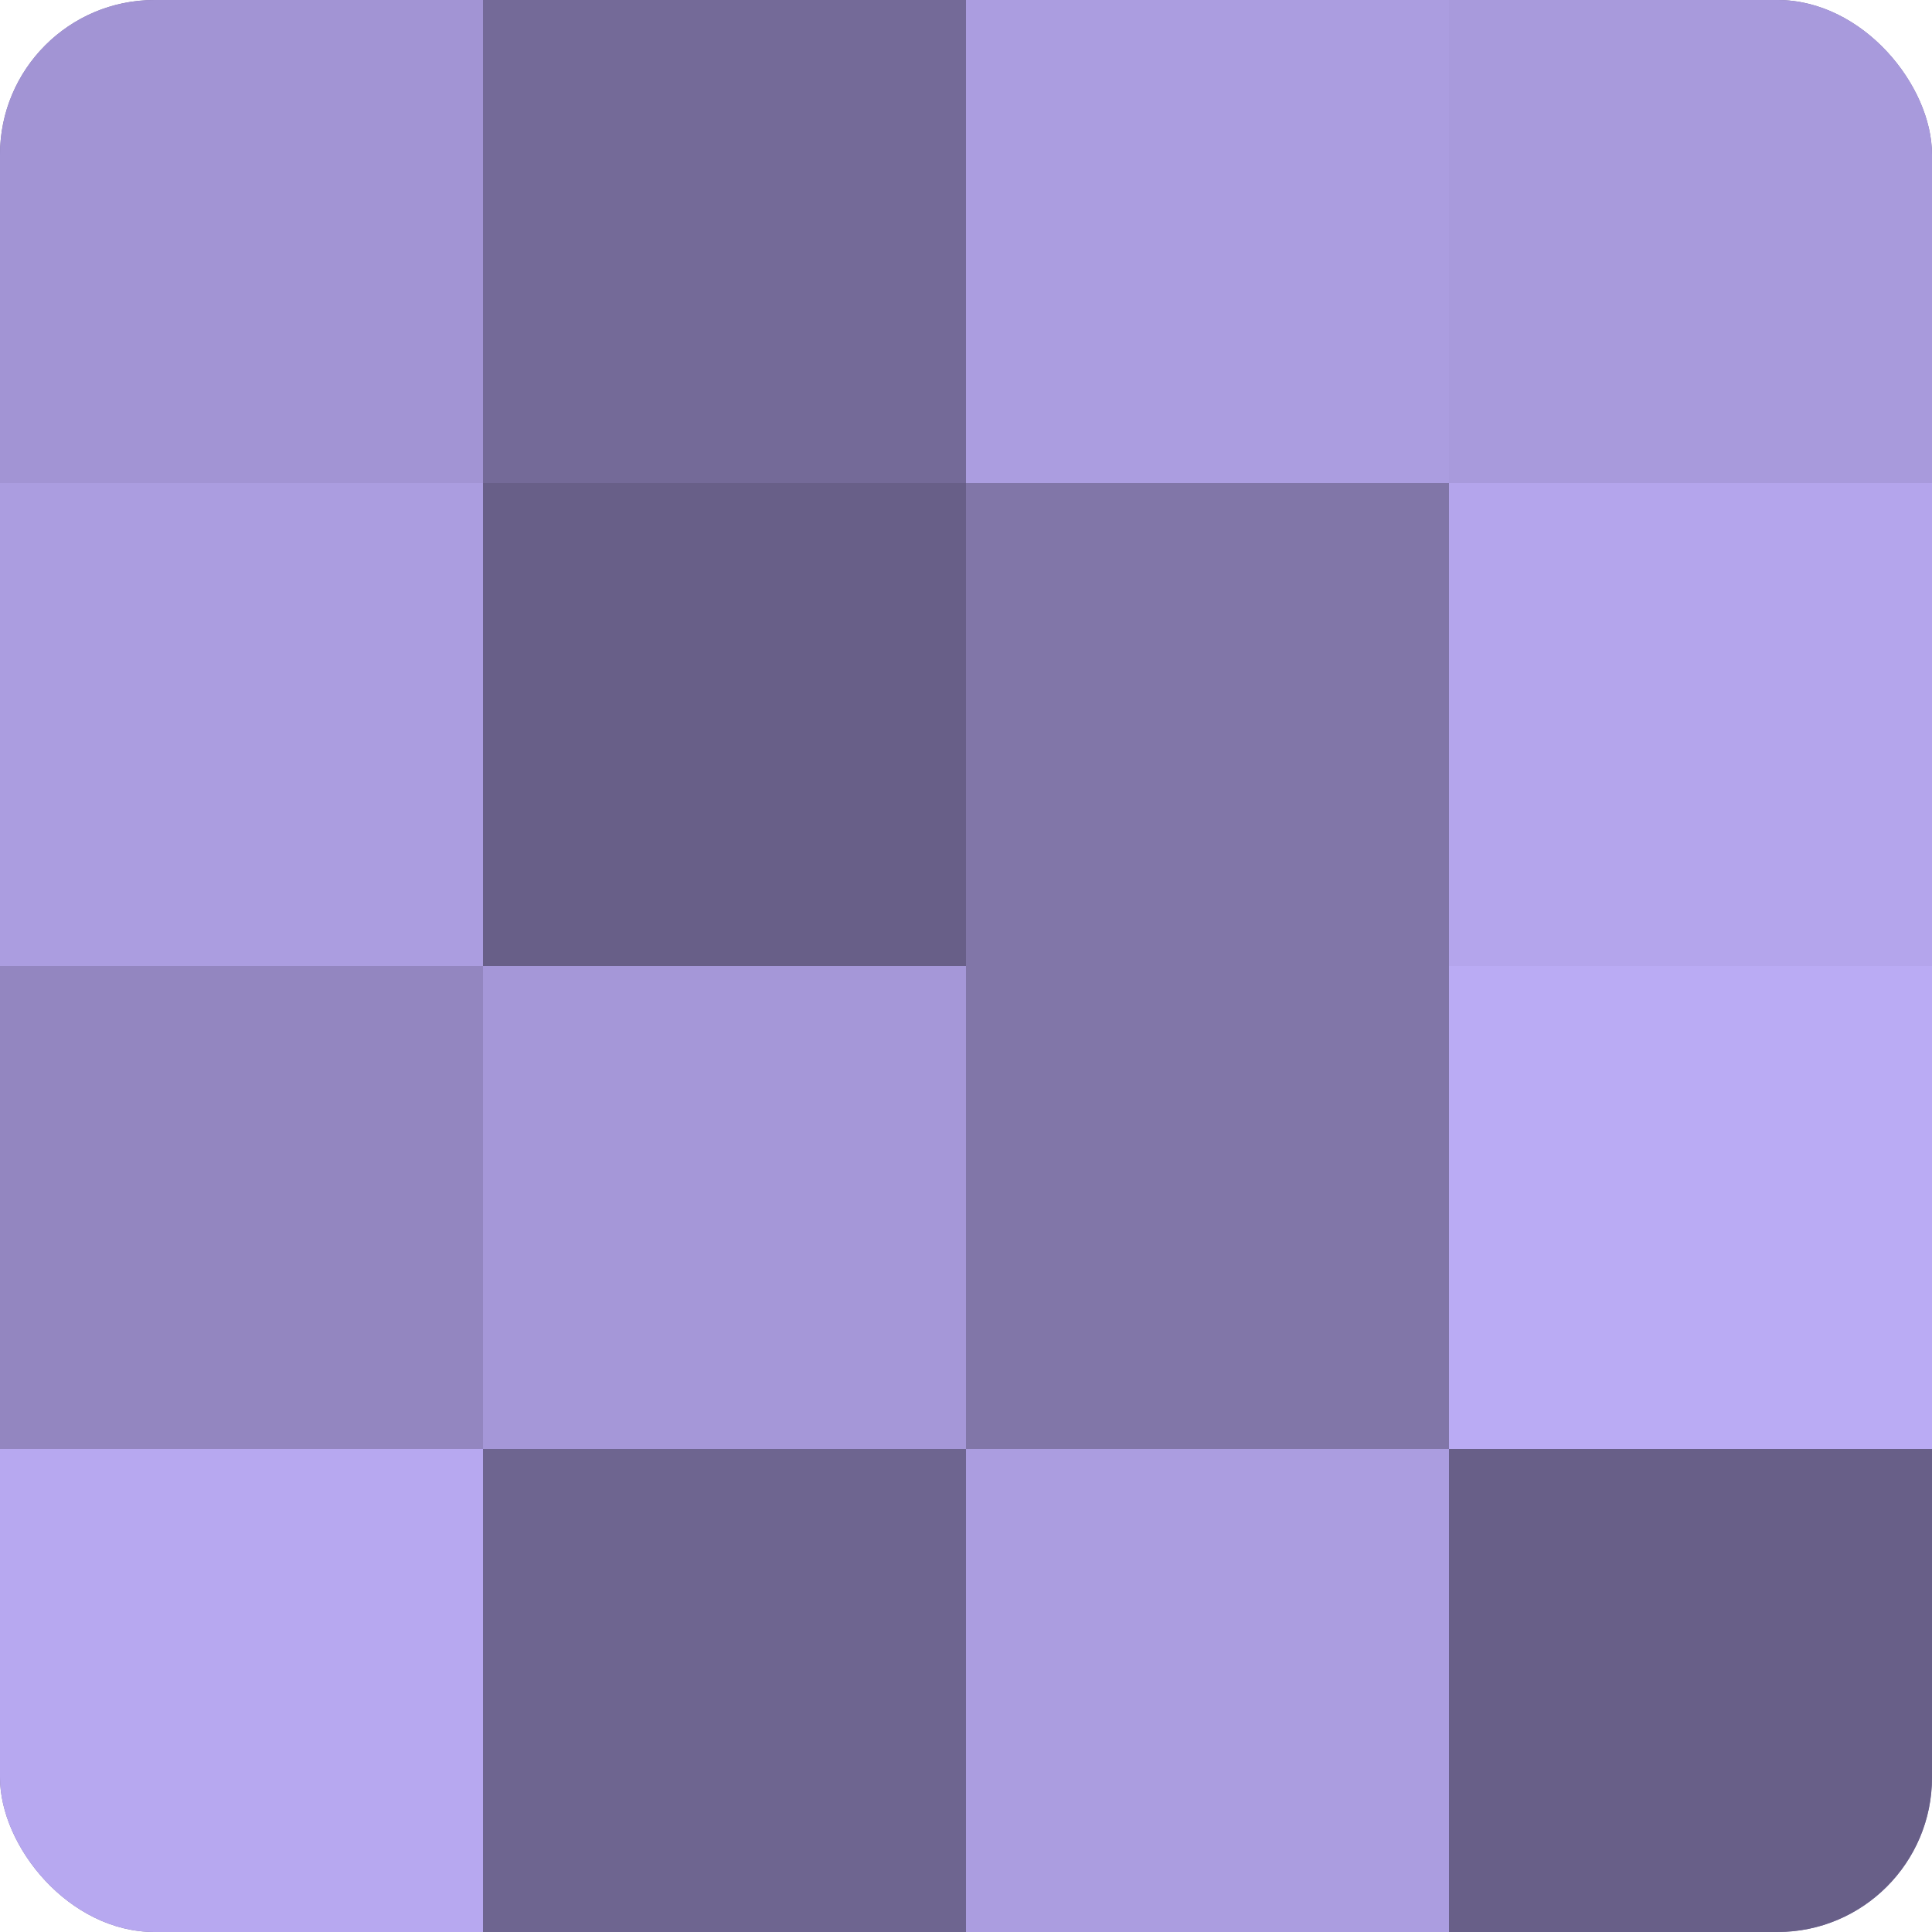
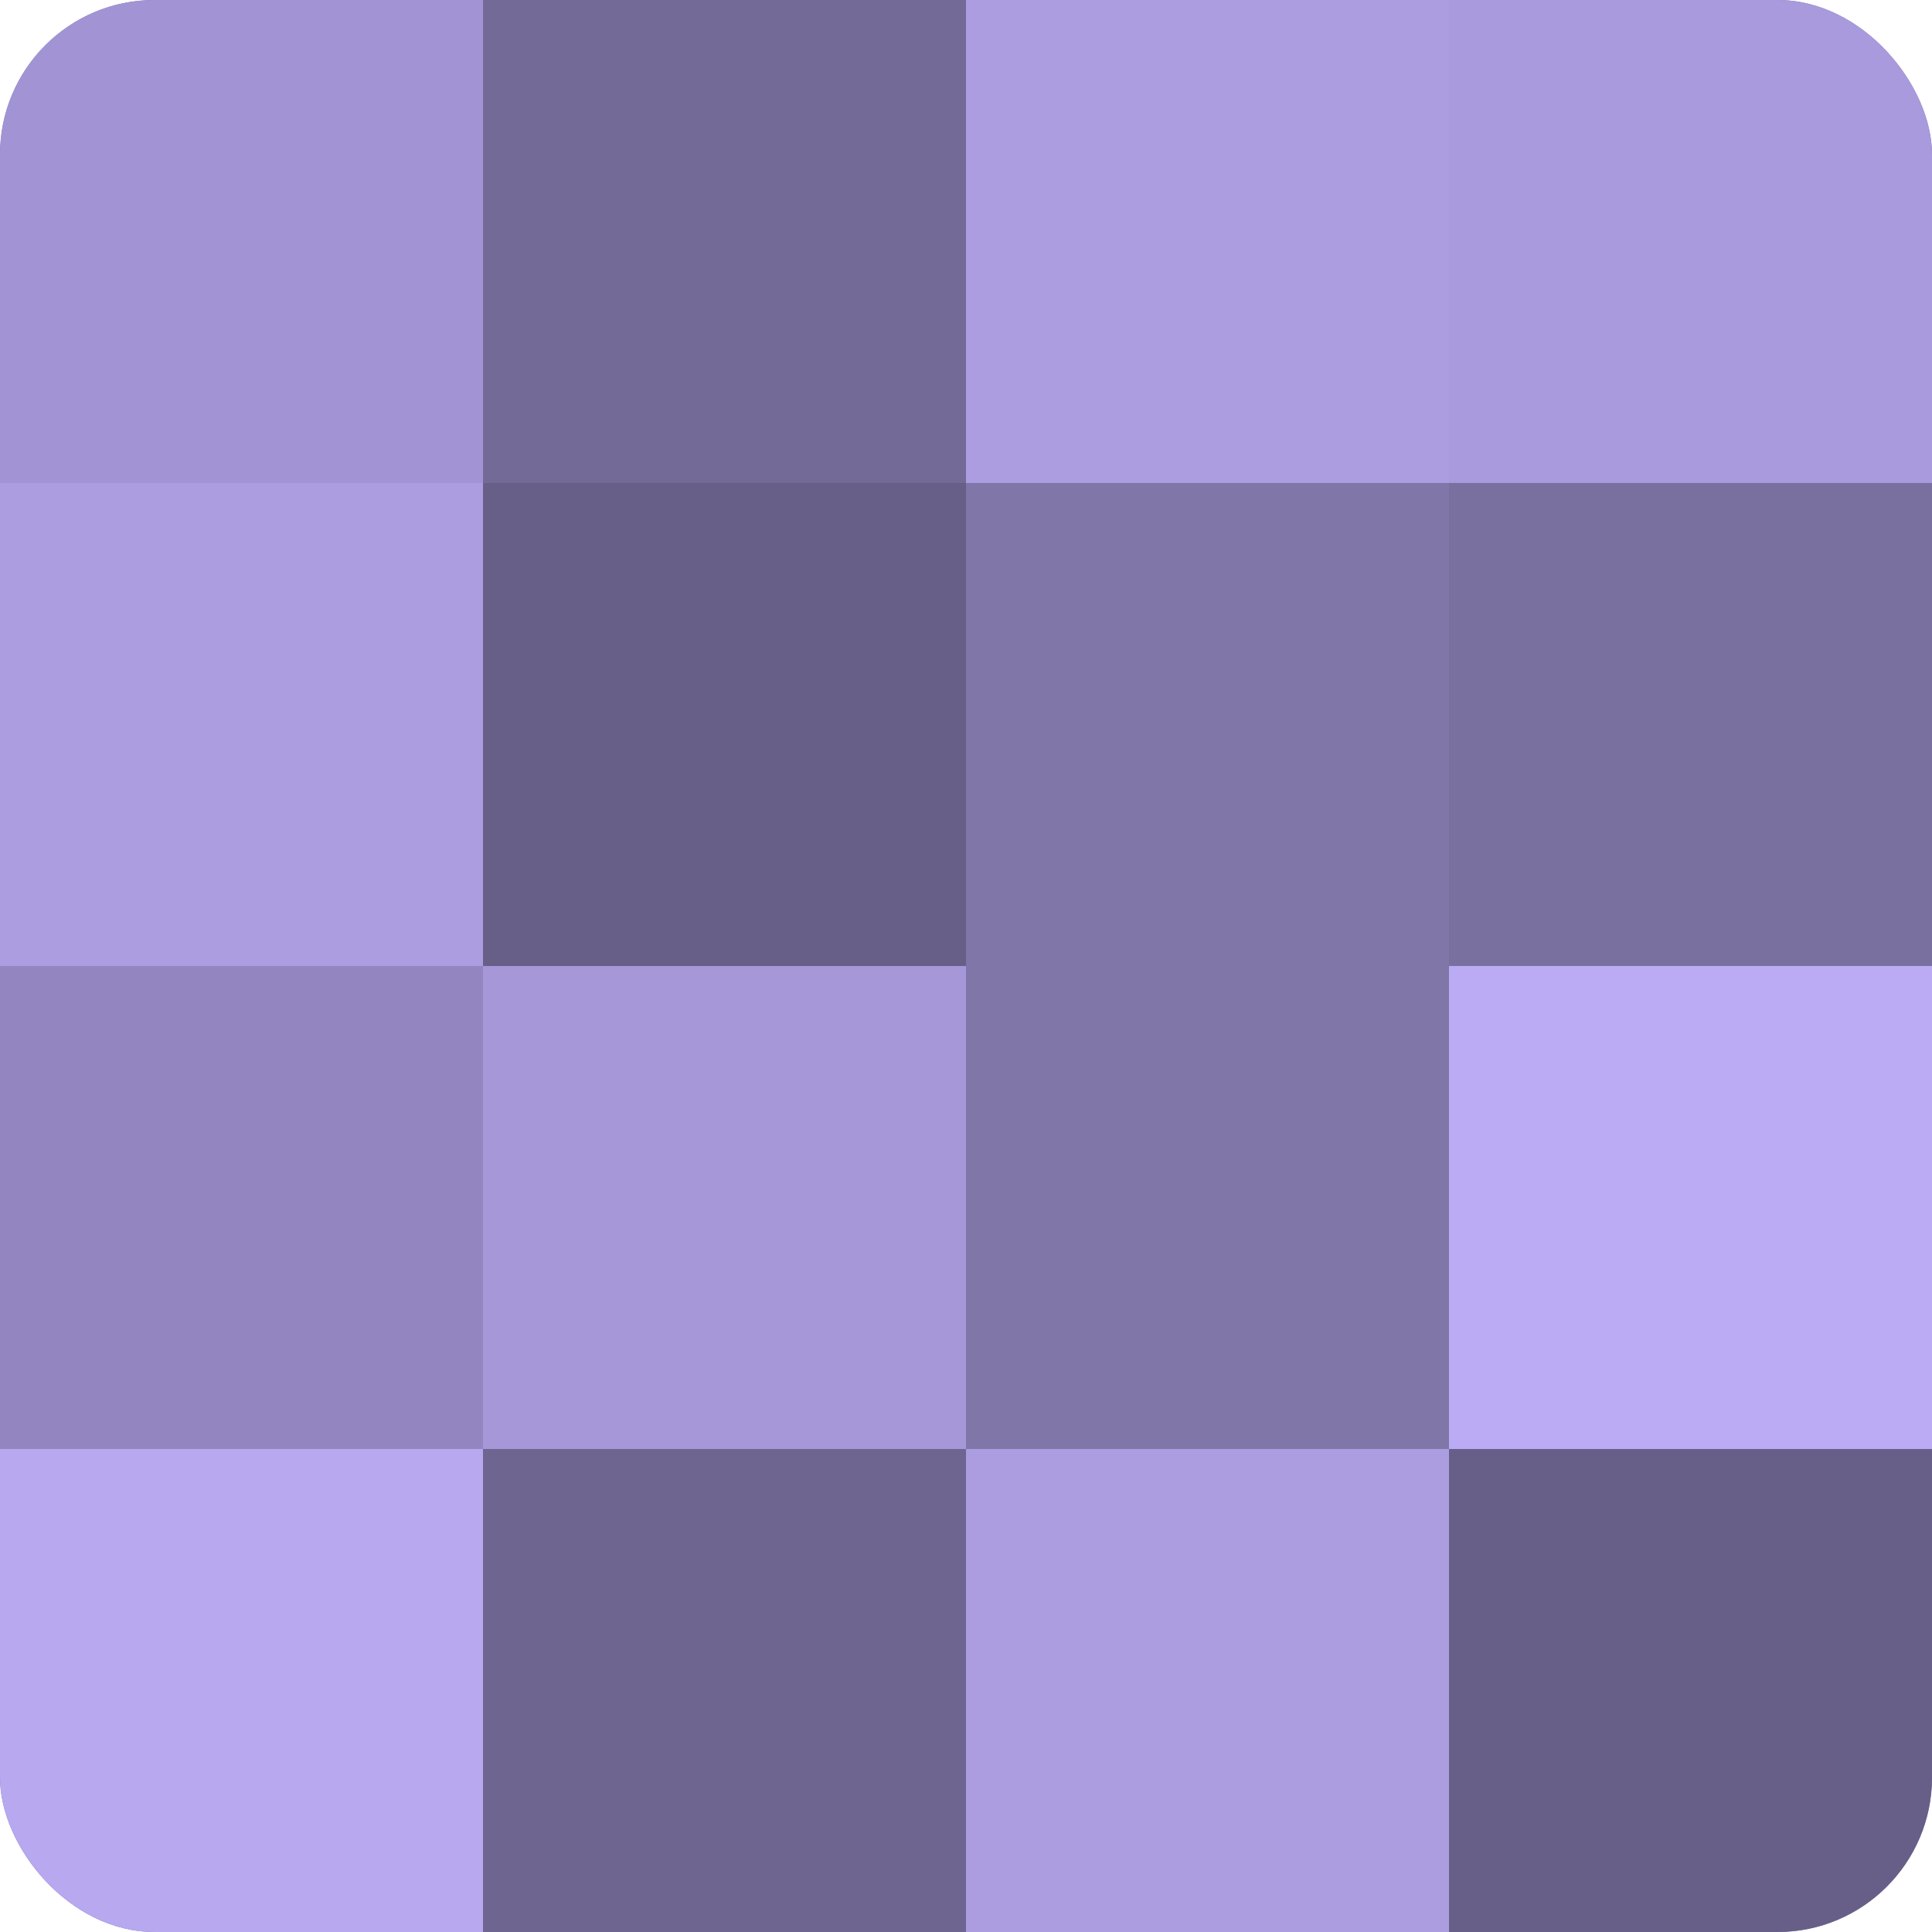
<svg xmlns="http://www.w3.org/2000/svg" width="80" height="80" viewBox="0 0 100 100" preserveAspectRatio="xMidYMid meet">
  <defs>
    <clipPath id="c" width="100" height="100">
      <rect width="100" height="100" rx="8" ry="8" />
    </clipPath>
  </defs>
  <g clip-path="url(#c)">
    <rect width="100" height="100" fill="#7a70a0" />
    <rect width="25" height="25" fill="#a294d4" />
    <rect y="25" width="25" height="25" fill="#ab9de0" />
    <rect y="50" width="25" height="25" fill="#9386c0" />
    <rect y="75" width="25" height="25" fill="#b7a8f0" />
    <rect x="25" width="25" height="25" fill="#746a98" />
    <rect x="25" y="25" width="25" height="25" fill="#685f88" />
    <rect x="25" y="50" width="25" height="25" fill="#a597d8" />
    <rect x="25" y="75" width="25" height="25" fill="#6e6590" />
    <rect x="50" width="25" height="25" fill="#ab9de0" />
    <rect x="50" y="25" width="25" height="25" fill="#8176a8" />
    <rect x="50" y="50" width="25" height="25" fill="#8176a8" />
    <rect x="50" y="75" width="25" height="25" fill="#ab9de0" />
    <rect x="75" width="25" height="25" fill="#a89adc" />
-     <rect x="75" y="25" width="25" height="25" fill="#b4a5ec" />
    <rect x="75" y="50" width="25" height="25" fill="#baabf4" />
    <rect x="75" y="75" width="25" height="25" fill="#685f88" />
  </g>
</svg>